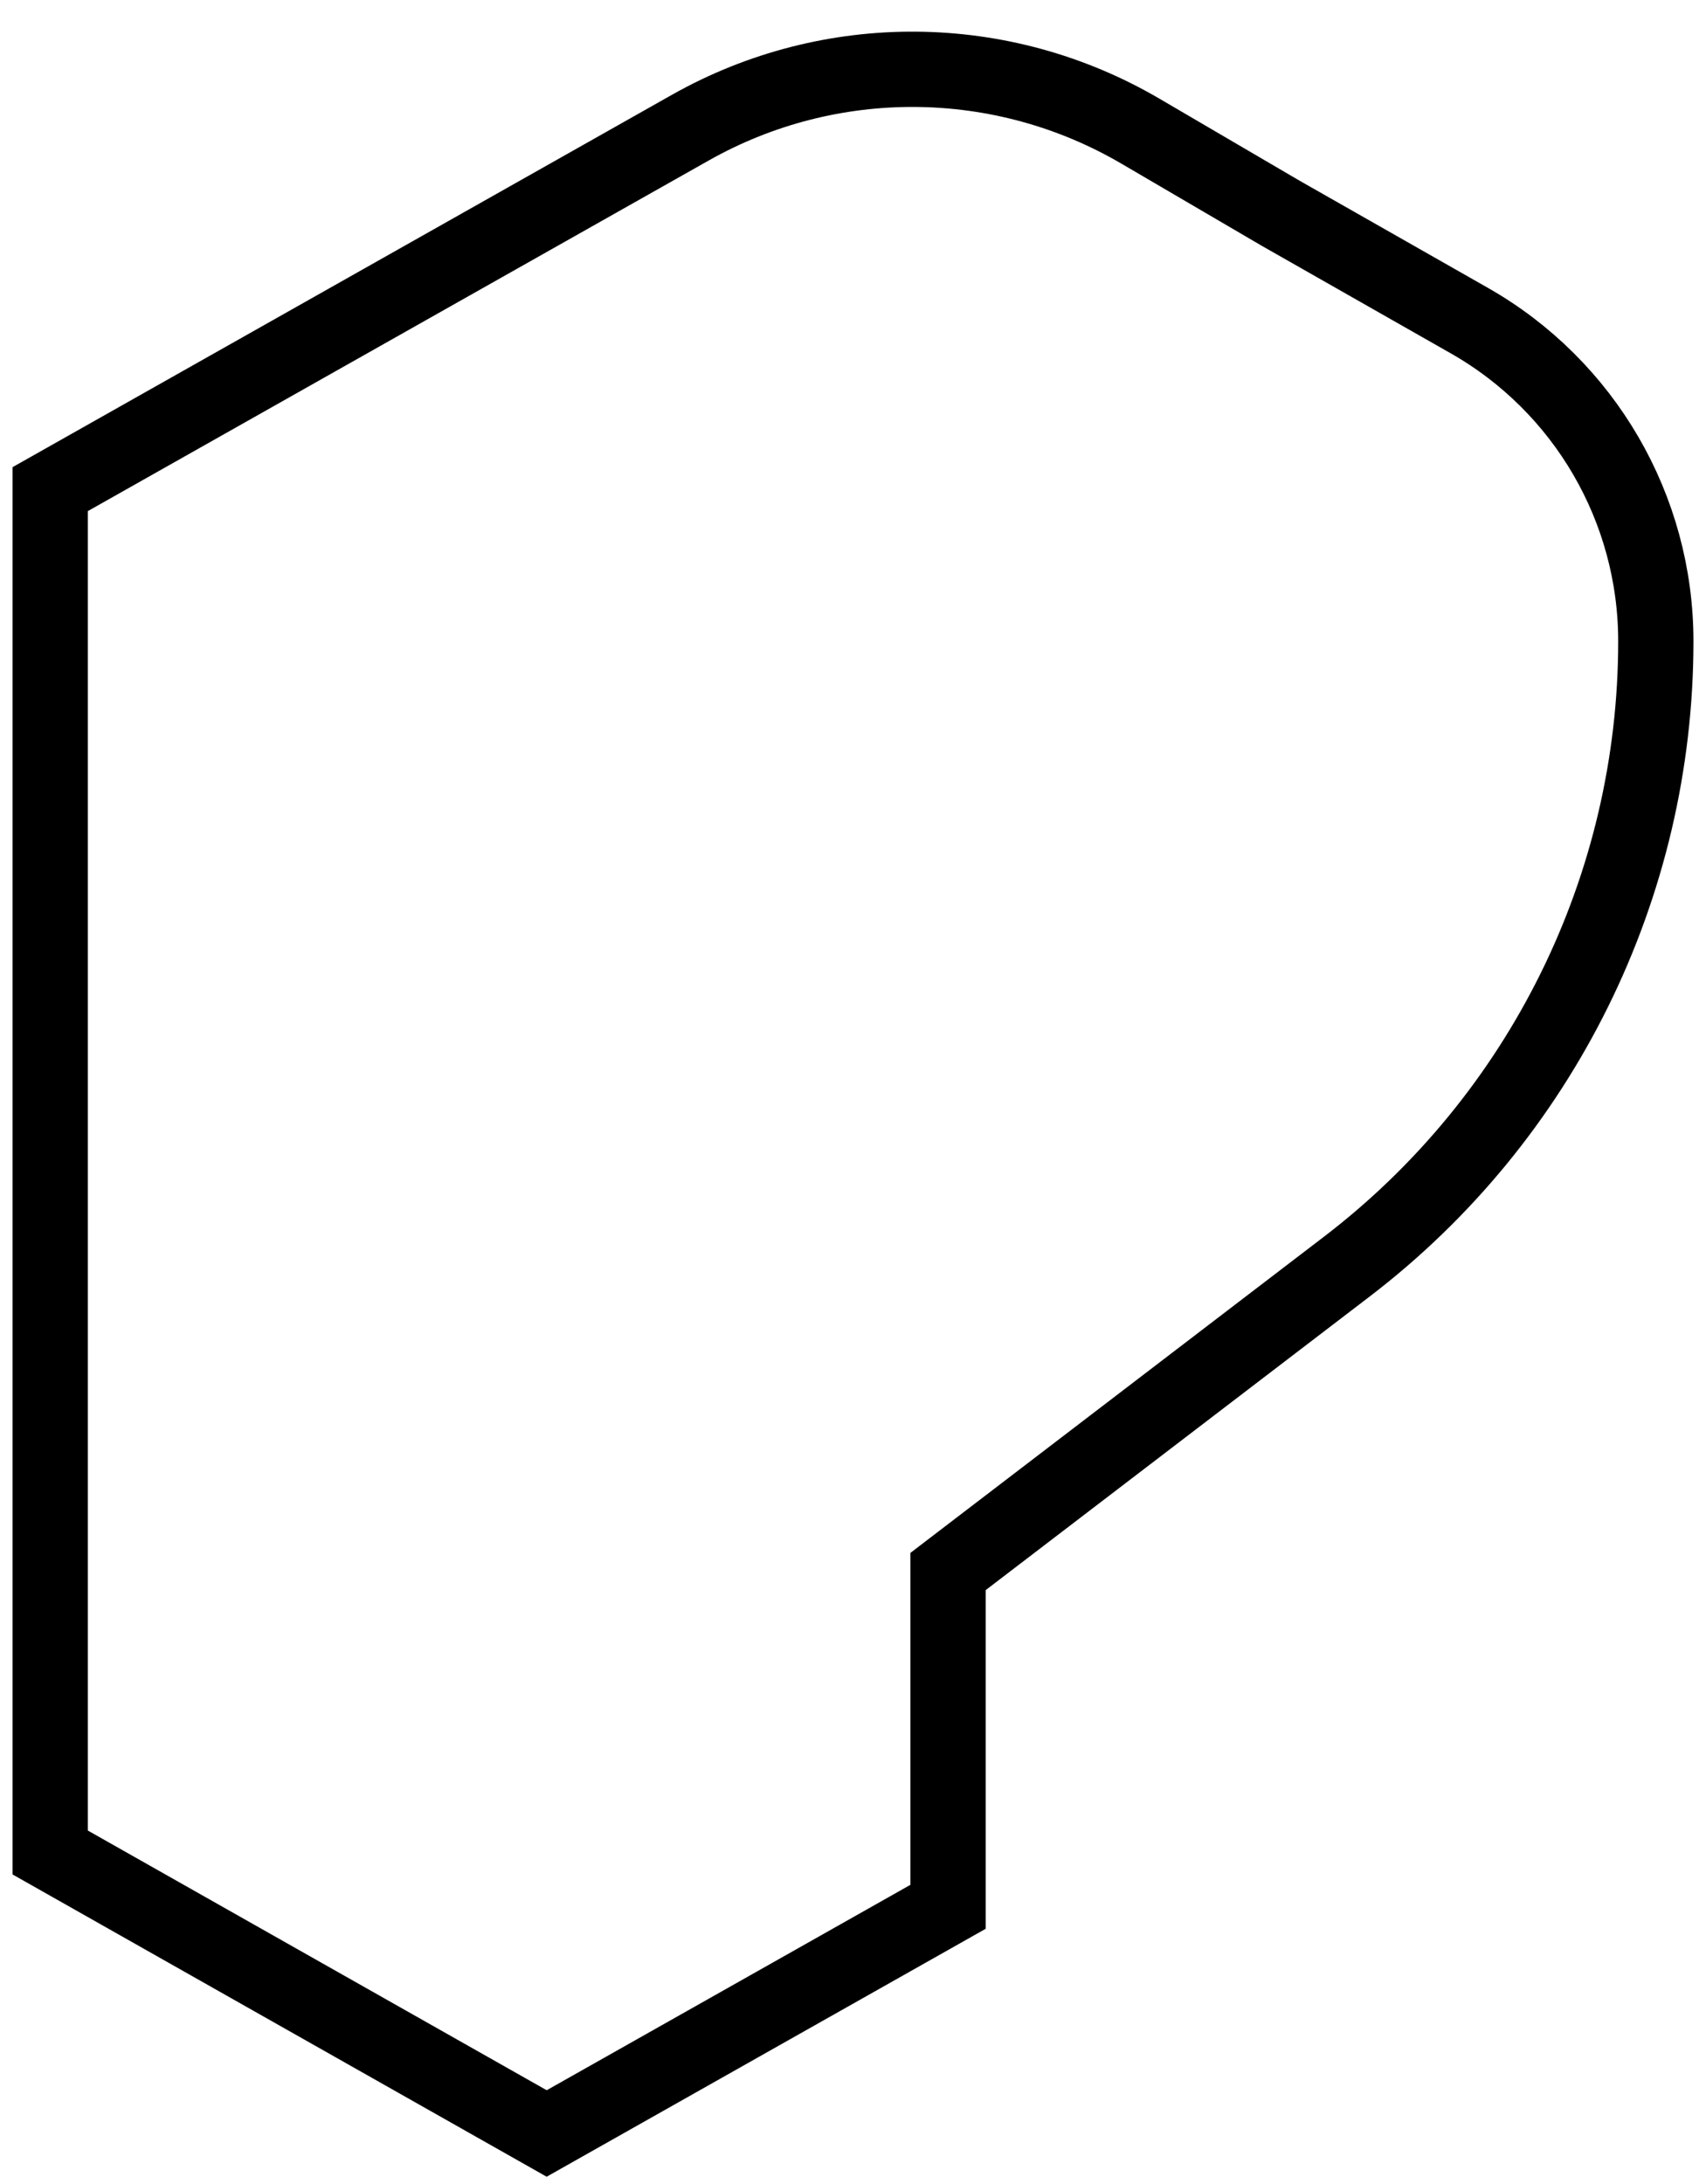
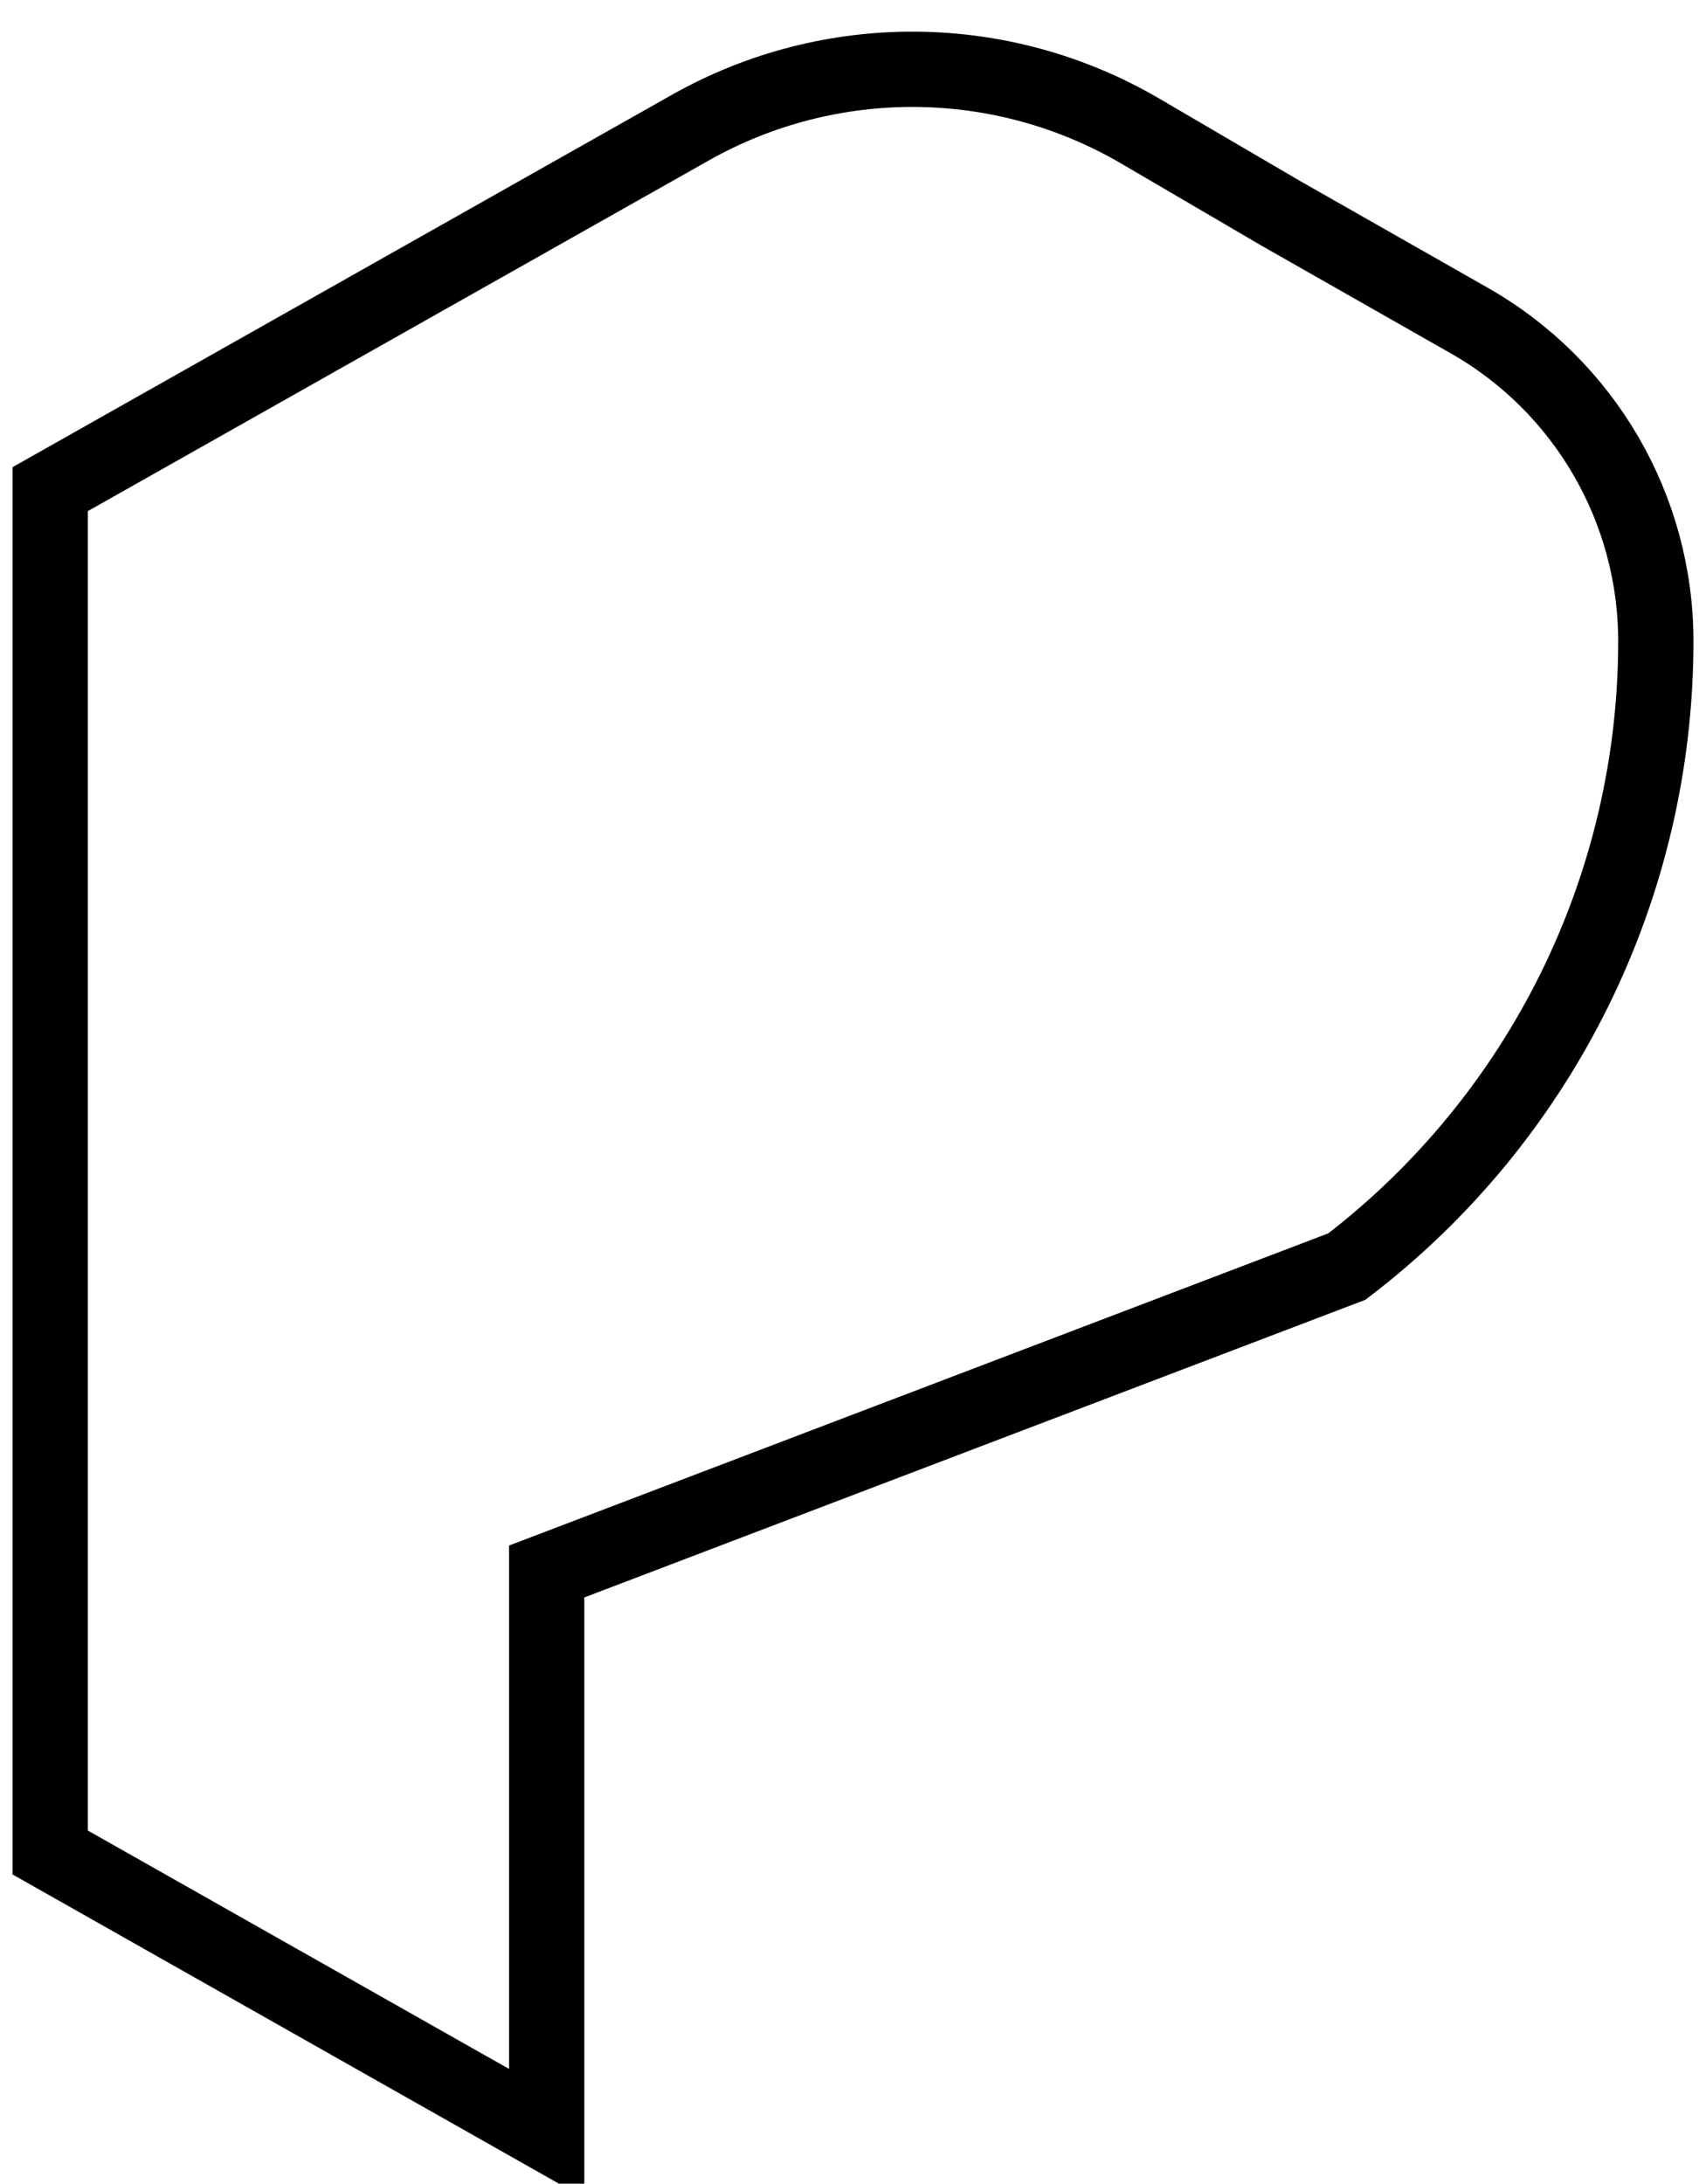
<svg xmlns="http://www.w3.org/2000/svg" width="68" height="87" viewBox="0 0 68 87" fill="none">
-   <path d="M2 19.488V73.805L21.79 85L37.789 75.969V62.61L53.686 50.461C61.447 44.529 66 35.318 66 25.549C66 20.264 63.162 15.386 58.568 12.774L51.053 8.5L45.455 5.225C39.927 1.99 33.095 1.937 27.517 5.085L19.263 9.744L2 19.488Z" stroke="black" stroke-width="3" />
+   <path d="M2 19.488V73.805L21.79 85V62.61L53.686 50.461C61.447 44.529 66 35.318 66 25.549C66 20.264 63.162 15.386 58.568 12.774L51.053 8.5L45.455 5.225C39.927 1.99 33.095 1.937 27.517 5.085L19.263 9.744L2 19.488Z" stroke="black" stroke-width="3" />
</svg>